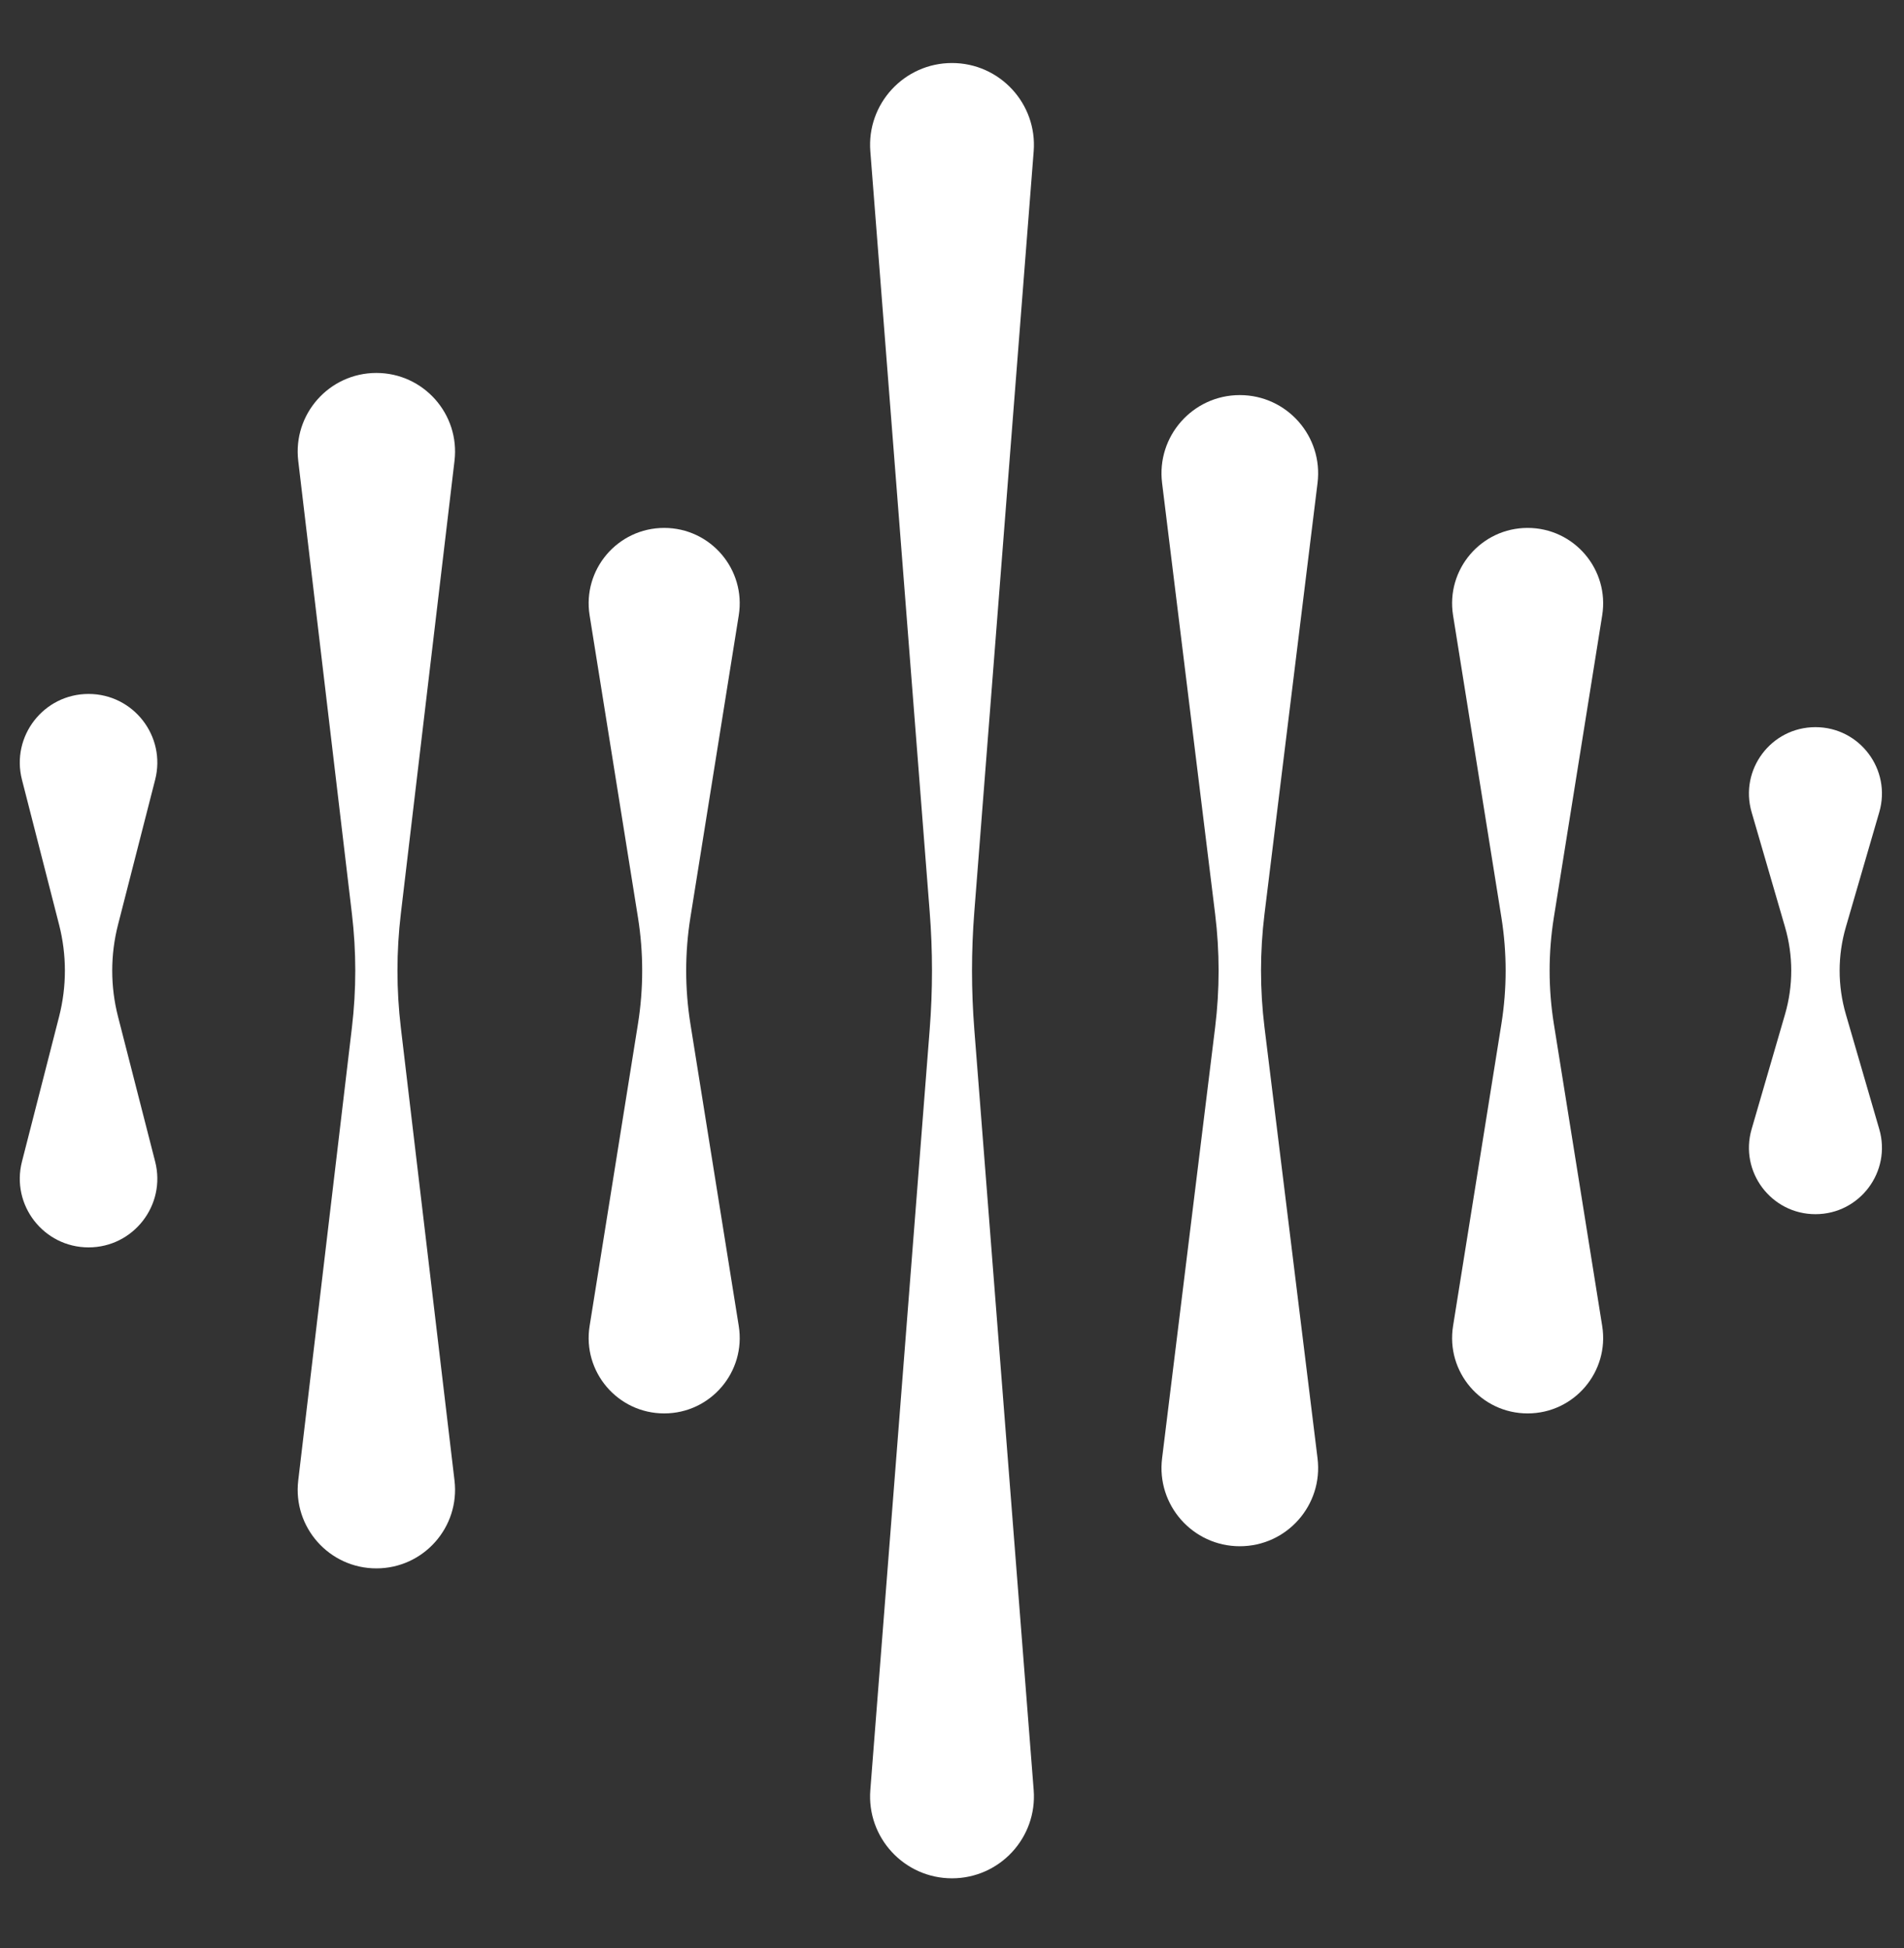
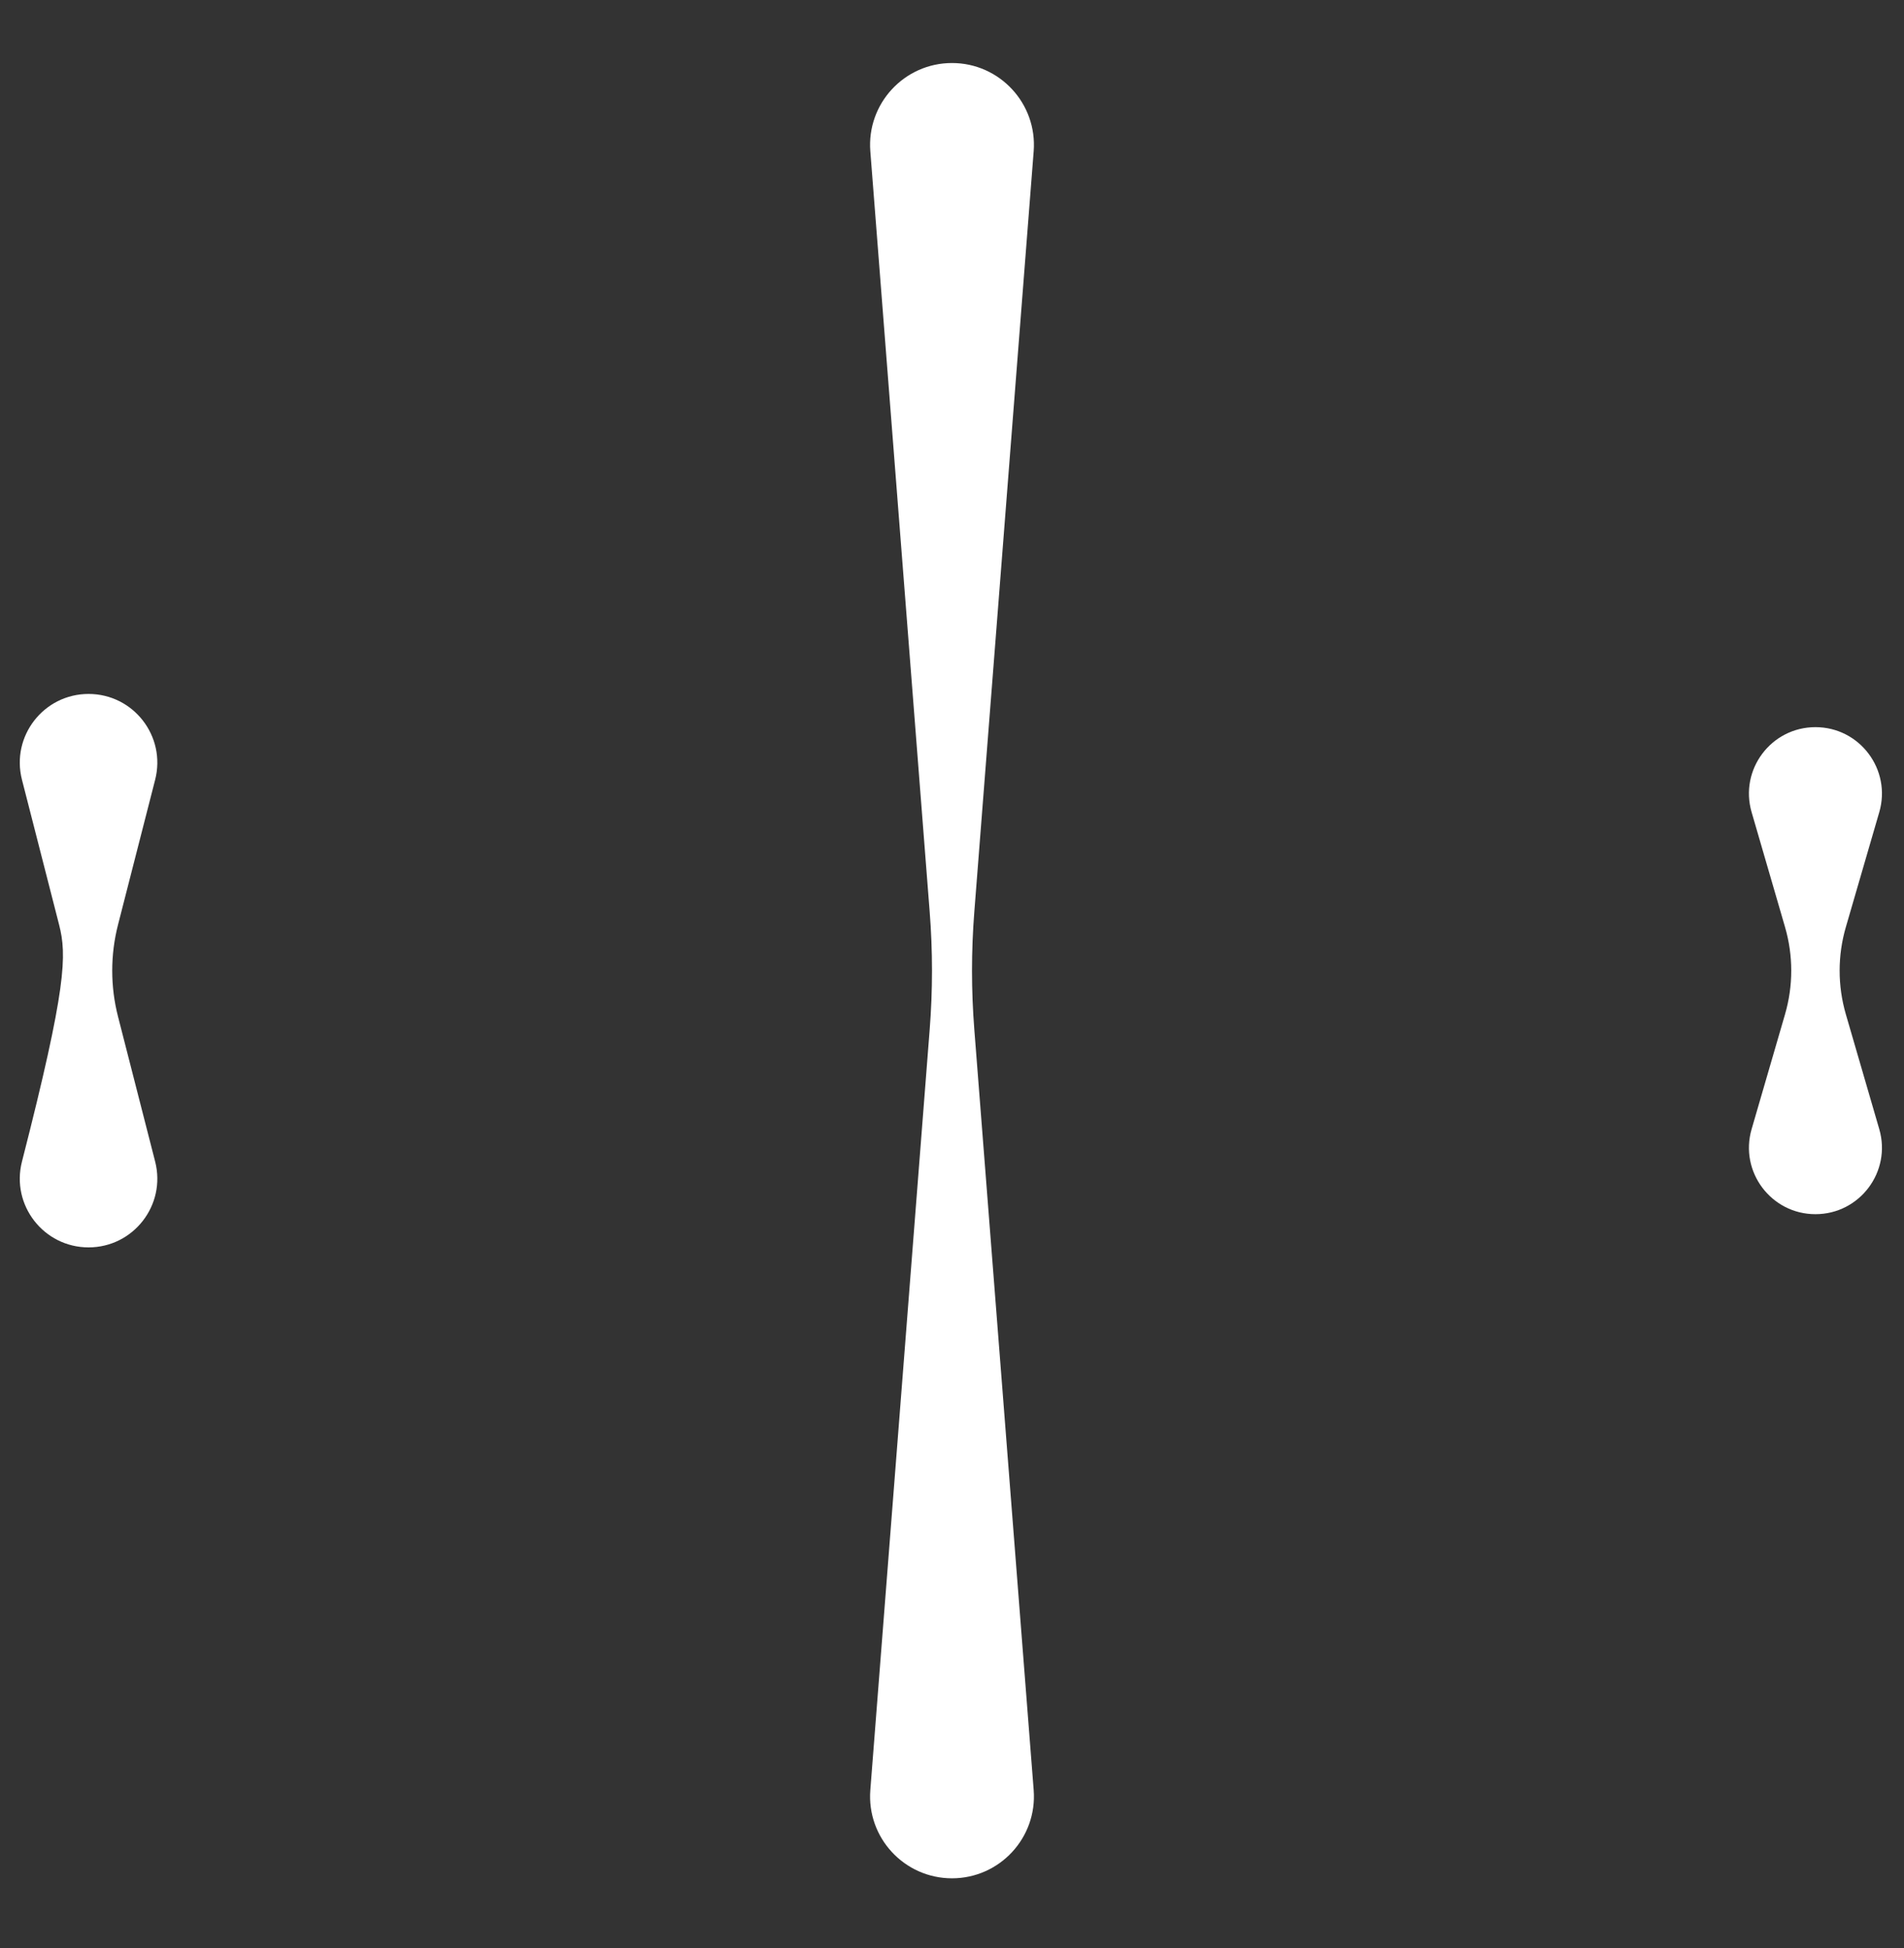
<svg xmlns="http://www.w3.org/2000/svg" width="86" height="88" viewBox="0 0 86 88" fill="none">
  <rect x="0" y="0" width="86" height="88" fill="#333333" stroke="none" />
-   <path d="M0.992 35.222C0.489 33.258 1.973 31.347 4 31.347C6.027 31.347 7.511 33.258 7.008 35.222L5.33 41.775C4.982 43.135 4.982 44.56 5.33 45.919L7.008 52.472C7.511 54.436 6.027 56.347 4 56.347C1.973 56.347 0.489 54.436 0.992 52.472L2.67 45.919C3.018 44.56 3.018 43.135 2.67 41.775L0.992 35.222Z" fill="white" />
-   <path d="M13.471 20.819C13.22 18.706 14.871 16.847 17 16.847C19.129 16.847 20.78 18.706 20.529 20.819L18.105 41.275C17.902 42.984 17.902 44.711 18.105 46.419L20.529 66.875C20.78 68.989 19.129 70.847 17 70.847C14.871 70.847 13.22 68.989 13.471 66.875L15.895 46.419C16.098 44.711 16.098 42.984 15.895 41.275L13.471 20.819Z" fill="white" />
-   <path d="M26.632 27.797C26.3 25.724 27.901 23.847 30 23.847C32.099 23.847 33.7 25.724 33.368 27.797L31.184 41.446C30.93 43.037 30.93 44.658 31.184 46.248L33.368 59.897C33.7 61.97 32.099 63.847 30 63.847C27.901 63.847 26.3 61.97 26.632 59.897L28.816 46.248C29.07 44.658 29.07 43.037 28.816 41.446L26.632 27.797Z" fill="white" />
+   <path d="M0.992 35.222C0.489 33.258 1.973 31.347 4 31.347C6.027 31.347 7.511 33.258 7.008 35.222L5.33 41.775C4.982 43.135 4.982 44.56 5.33 45.919L7.008 52.472C7.511 54.436 6.027 56.347 4 56.347C1.973 56.347 0.489 54.436 0.992 52.472C3.018 44.56 3.018 43.135 2.67 41.775L0.992 35.222Z" fill="white" />
  <path d="M39.311 6.835C39.143 4.685 40.843 2.847 43 2.847C45.157 2.847 46.857 4.685 46.689 6.835L44.008 41.189C43.869 42.958 43.869 44.736 44.008 46.506L46.689 80.859C46.857 83.01 45.157 84.847 43 84.847C40.843 84.847 39.143 83.01 39.311 80.859L41.992 46.506C42.131 44.736 42.131 42.958 41.992 41.189L39.311 6.835Z" fill="white" />
-   <path d="M52.489 21.817C52.229 19.708 53.875 17.847 56 17.847C58.125 17.847 59.771 19.708 59.511 21.817L57.114 41.295C56.906 42.99 56.906 44.704 57.114 46.4L59.511 65.877C59.771 67.987 58.125 69.847 56 69.847C53.875 69.847 52.229 67.987 52.489 65.877L54.886 46.4C55.094 44.704 55.094 42.99 54.886 41.295L52.489 21.817Z" fill="white" />
-   <path d="M65.632 27.797C65.3 25.724 66.901 23.847 69 23.847C71.099 23.847 72.7 25.724 72.368 27.797L70.184 41.446C69.93 43.037 69.93 44.658 70.184 46.248L72.368 59.897C72.7 61.97 71.099 63.847 69 63.847C66.901 63.847 65.3 61.97 65.632 59.897L67.816 46.248C68.07 44.658 68.07 43.037 67.816 41.446L65.632 27.797Z" fill="white" />
  <path d="M79.117 36.688C78.558 34.767 79.999 32.847 82 32.847C84.001 32.847 85.442 34.767 84.883 36.688L83.374 41.876C82.999 43.163 82.999 44.531 83.374 45.819L84.883 51.006C85.442 52.927 84.001 54.847 82 54.847C79.999 54.847 78.558 52.927 79.117 51.006L80.626 45.819C81.001 44.531 81.001 43.163 80.626 41.876L79.117 36.688Z" fill="white" />
</svg>